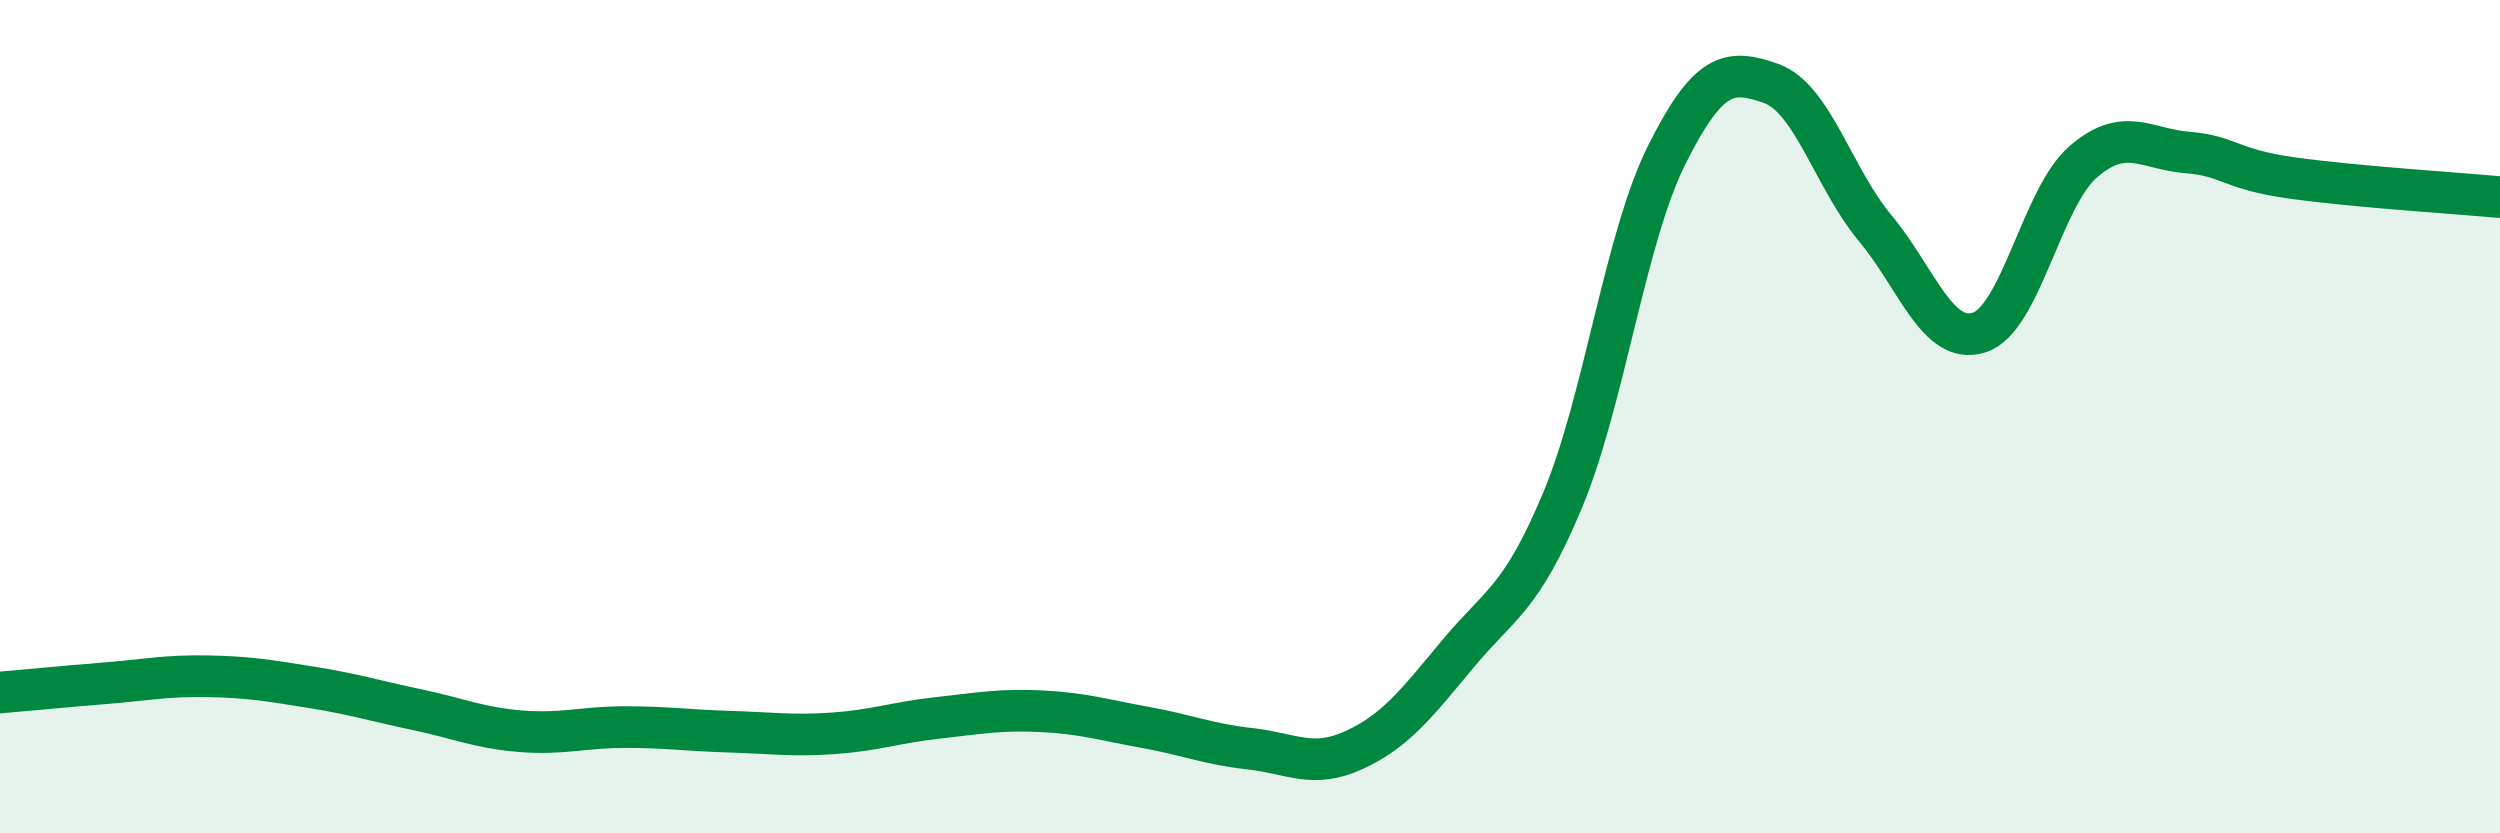
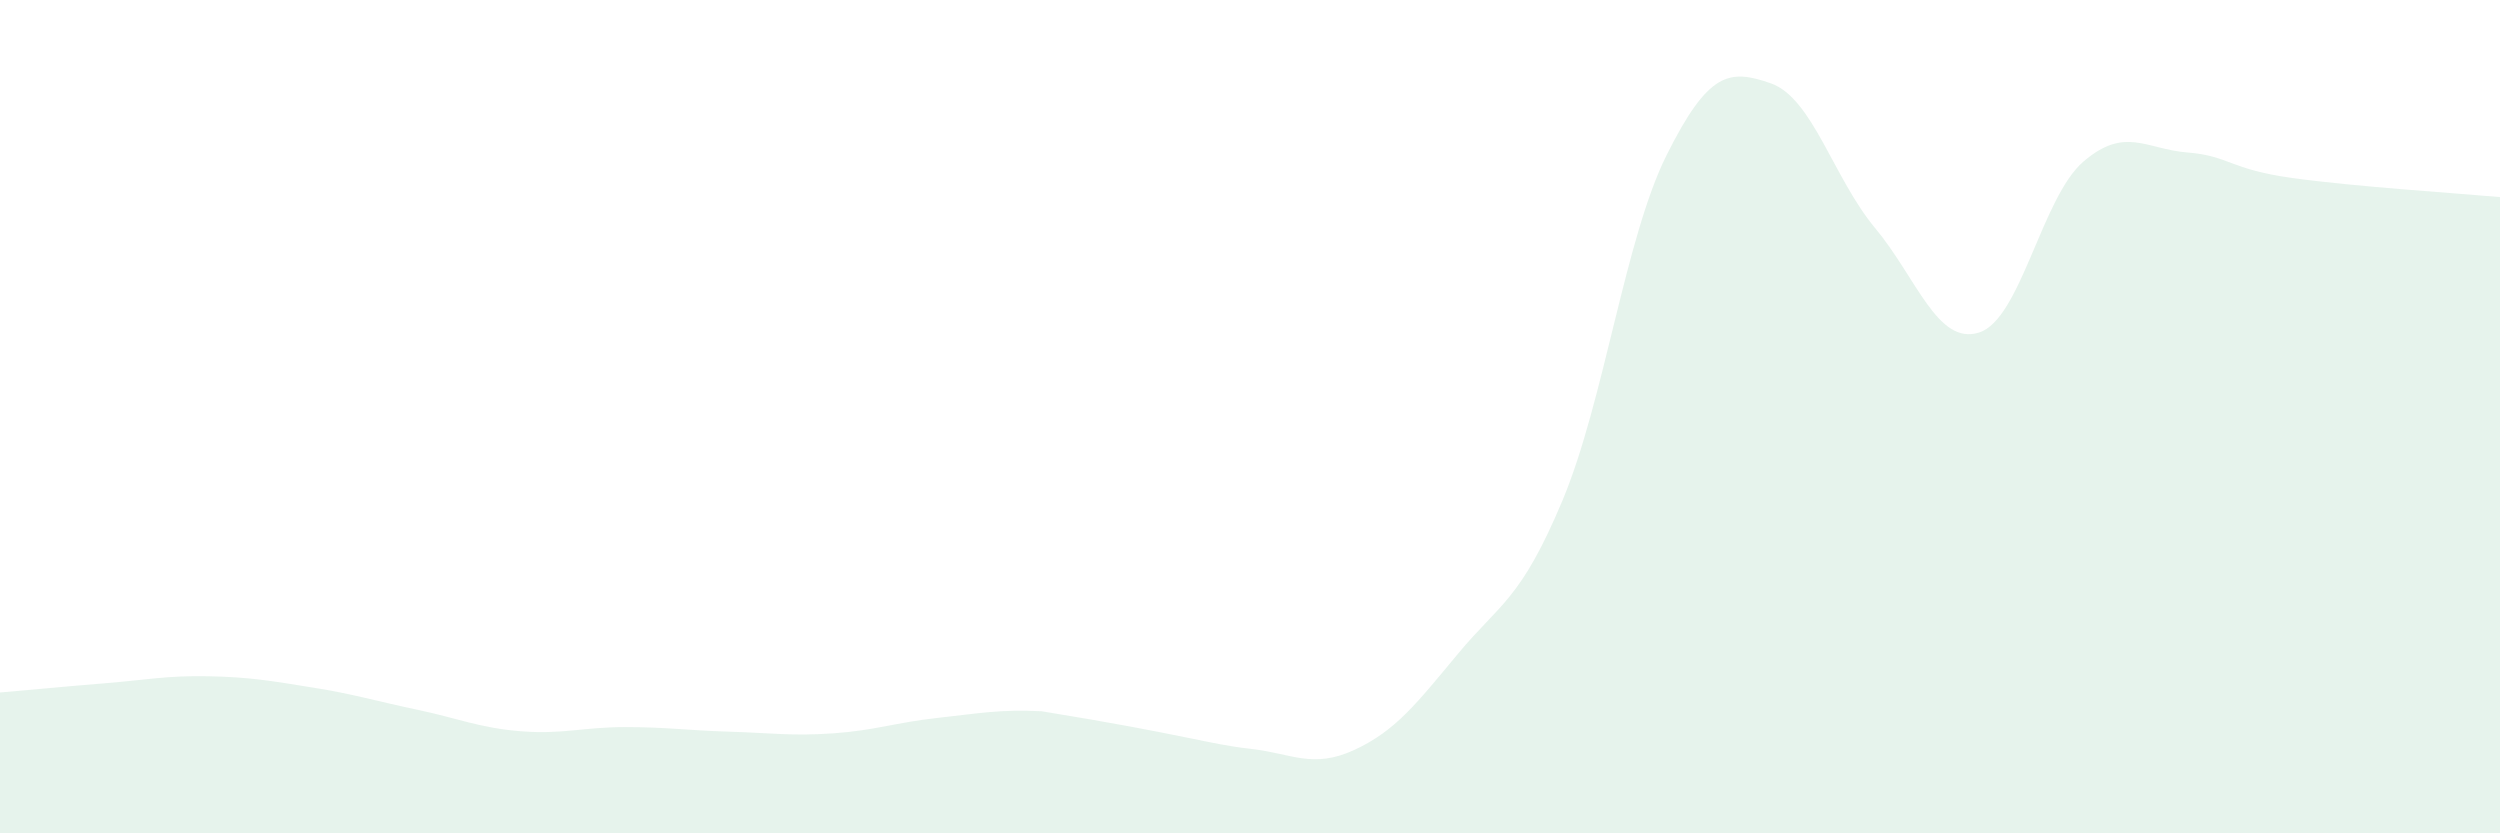
<svg xmlns="http://www.w3.org/2000/svg" width="60" height="20" viewBox="0 0 60 20">
-   <path d="M 0,16.62 C 0.5,16.58 1.5,16.48 2.5,16.4 C 3.5,16.32 4,16.21 5,16.23 C 6,16.25 6.5,16.34 7.5,16.5 C 8.5,16.66 9,16.82 10,17.03 C 11,17.24 11.5,17.47 12.5,17.55 C 13.5,17.63 14,17.45 15,17.45 C 16,17.45 16.5,17.53 17.5,17.56 C 18.5,17.59 19,17.67 20,17.6 C 21,17.53 21.5,17.34 22.5,17.23 C 23.5,17.12 24,17.02 25,17.07 C 26,17.12 26.5,17.28 27.5,17.46 C 28.5,17.64 29,17.86 30,17.97 C 31,18.08 31.5,18.46 32.5,18 C 33.5,17.54 34,16.88 35,15.68 C 36,14.48 36.5,14.4 37.5,12.01 C 38.5,9.62 39,5.72 40,3.72 C 41,1.72 41.5,1.65 42.5,2 C 43.5,2.35 44,4.27 45,5.47 C 46,6.67 46.5,8.3 47.5,7.98 C 48.5,7.66 49,4.74 50,3.88 C 51,3.02 51.5,3.58 52.5,3.66 C 53.5,3.74 53.5,4.06 55,4.27 C 56.5,4.48 59,4.64 60,4.73L60 20L0 20Z" fill="#008740" opacity="0.1" stroke-linecap="round" stroke-linejoin="round" />
-   <path d="M 0,16.62 C 0.5,16.58 1.5,16.48 2.5,16.4 C 3.5,16.32 4,16.21 5,16.23 C 6,16.25 6.5,16.34 7.5,16.5 C 8.5,16.66 9,16.82 10,17.03 C 11,17.24 11.5,17.47 12.5,17.55 C 13.5,17.63 14,17.45 15,17.45 C 16,17.45 16.5,17.53 17.5,17.56 C 18.5,17.59 19,17.67 20,17.6 C 21,17.53 21.5,17.34 22.5,17.23 C 23.5,17.12 24,17.02 25,17.07 C 26,17.12 26.5,17.28 27.5,17.46 C 28.5,17.64 29,17.86 30,17.97 C 31,18.08 31.5,18.46 32.5,18 C 33.5,17.54 34,16.88 35,15.68 C 36,14.48 36.5,14.4 37.5,12.01 C 38.5,9.62 39,5.72 40,3.72 C 41,1.72 41.5,1.65 42.5,2 C 43.5,2.35 44,4.27 45,5.47 C 46,6.67 46.5,8.3 47.5,7.98 C 48.5,7.66 49,4.74 50,3.88 C 51,3.02 51.5,3.58 52.5,3.66 C 53.5,3.74 53.5,4.06 55,4.27 C 56.5,4.48 59,4.64 60,4.73" stroke="#008740" stroke-width="1" fill="none" stroke-linecap="round" stroke-linejoin="round" />
+   <path d="M 0,16.62 C 0.5,16.58 1.5,16.48 2.5,16.4 C 3.5,16.32 4,16.21 5,16.23 C 6,16.25 6.5,16.34 7.5,16.5 C 8.5,16.66 9,16.82 10,17.03 C 11,17.24 11.5,17.47 12.5,17.55 C 13.5,17.63 14,17.45 15,17.45 C 16,17.45 16.5,17.53 17.5,17.56 C 18.5,17.59 19,17.67 20,17.6 C 21,17.53 21.5,17.34 22.5,17.23 C 23.5,17.12 24,17.02 25,17.07 C 28.5,17.64 29,17.86 30,17.97 C 31,18.08 31.5,18.46 32.5,18 C 33.5,17.54 34,16.88 35,15.68 C 36,14.48 36.5,14.4 37.5,12.01 C 38.5,9.62 39,5.72 40,3.72 C 41,1.72 41.5,1.65 42.5,2 C 43.5,2.35 44,4.27 45,5.47 C 46,6.67 46.5,8.3 47.5,7.98 C 48.5,7.66 49,4.74 50,3.88 C 51,3.02 51.5,3.58 52.5,3.66 C 53.5,3.74 53.5,4.06 55,4.27 C 56.5,4.48 59,4.64 60,4.73L60 20L0 20Z" fill="#008740" opacity="0.1" stroke-linecap="round" stroke-linejoin="round" />
</svg>